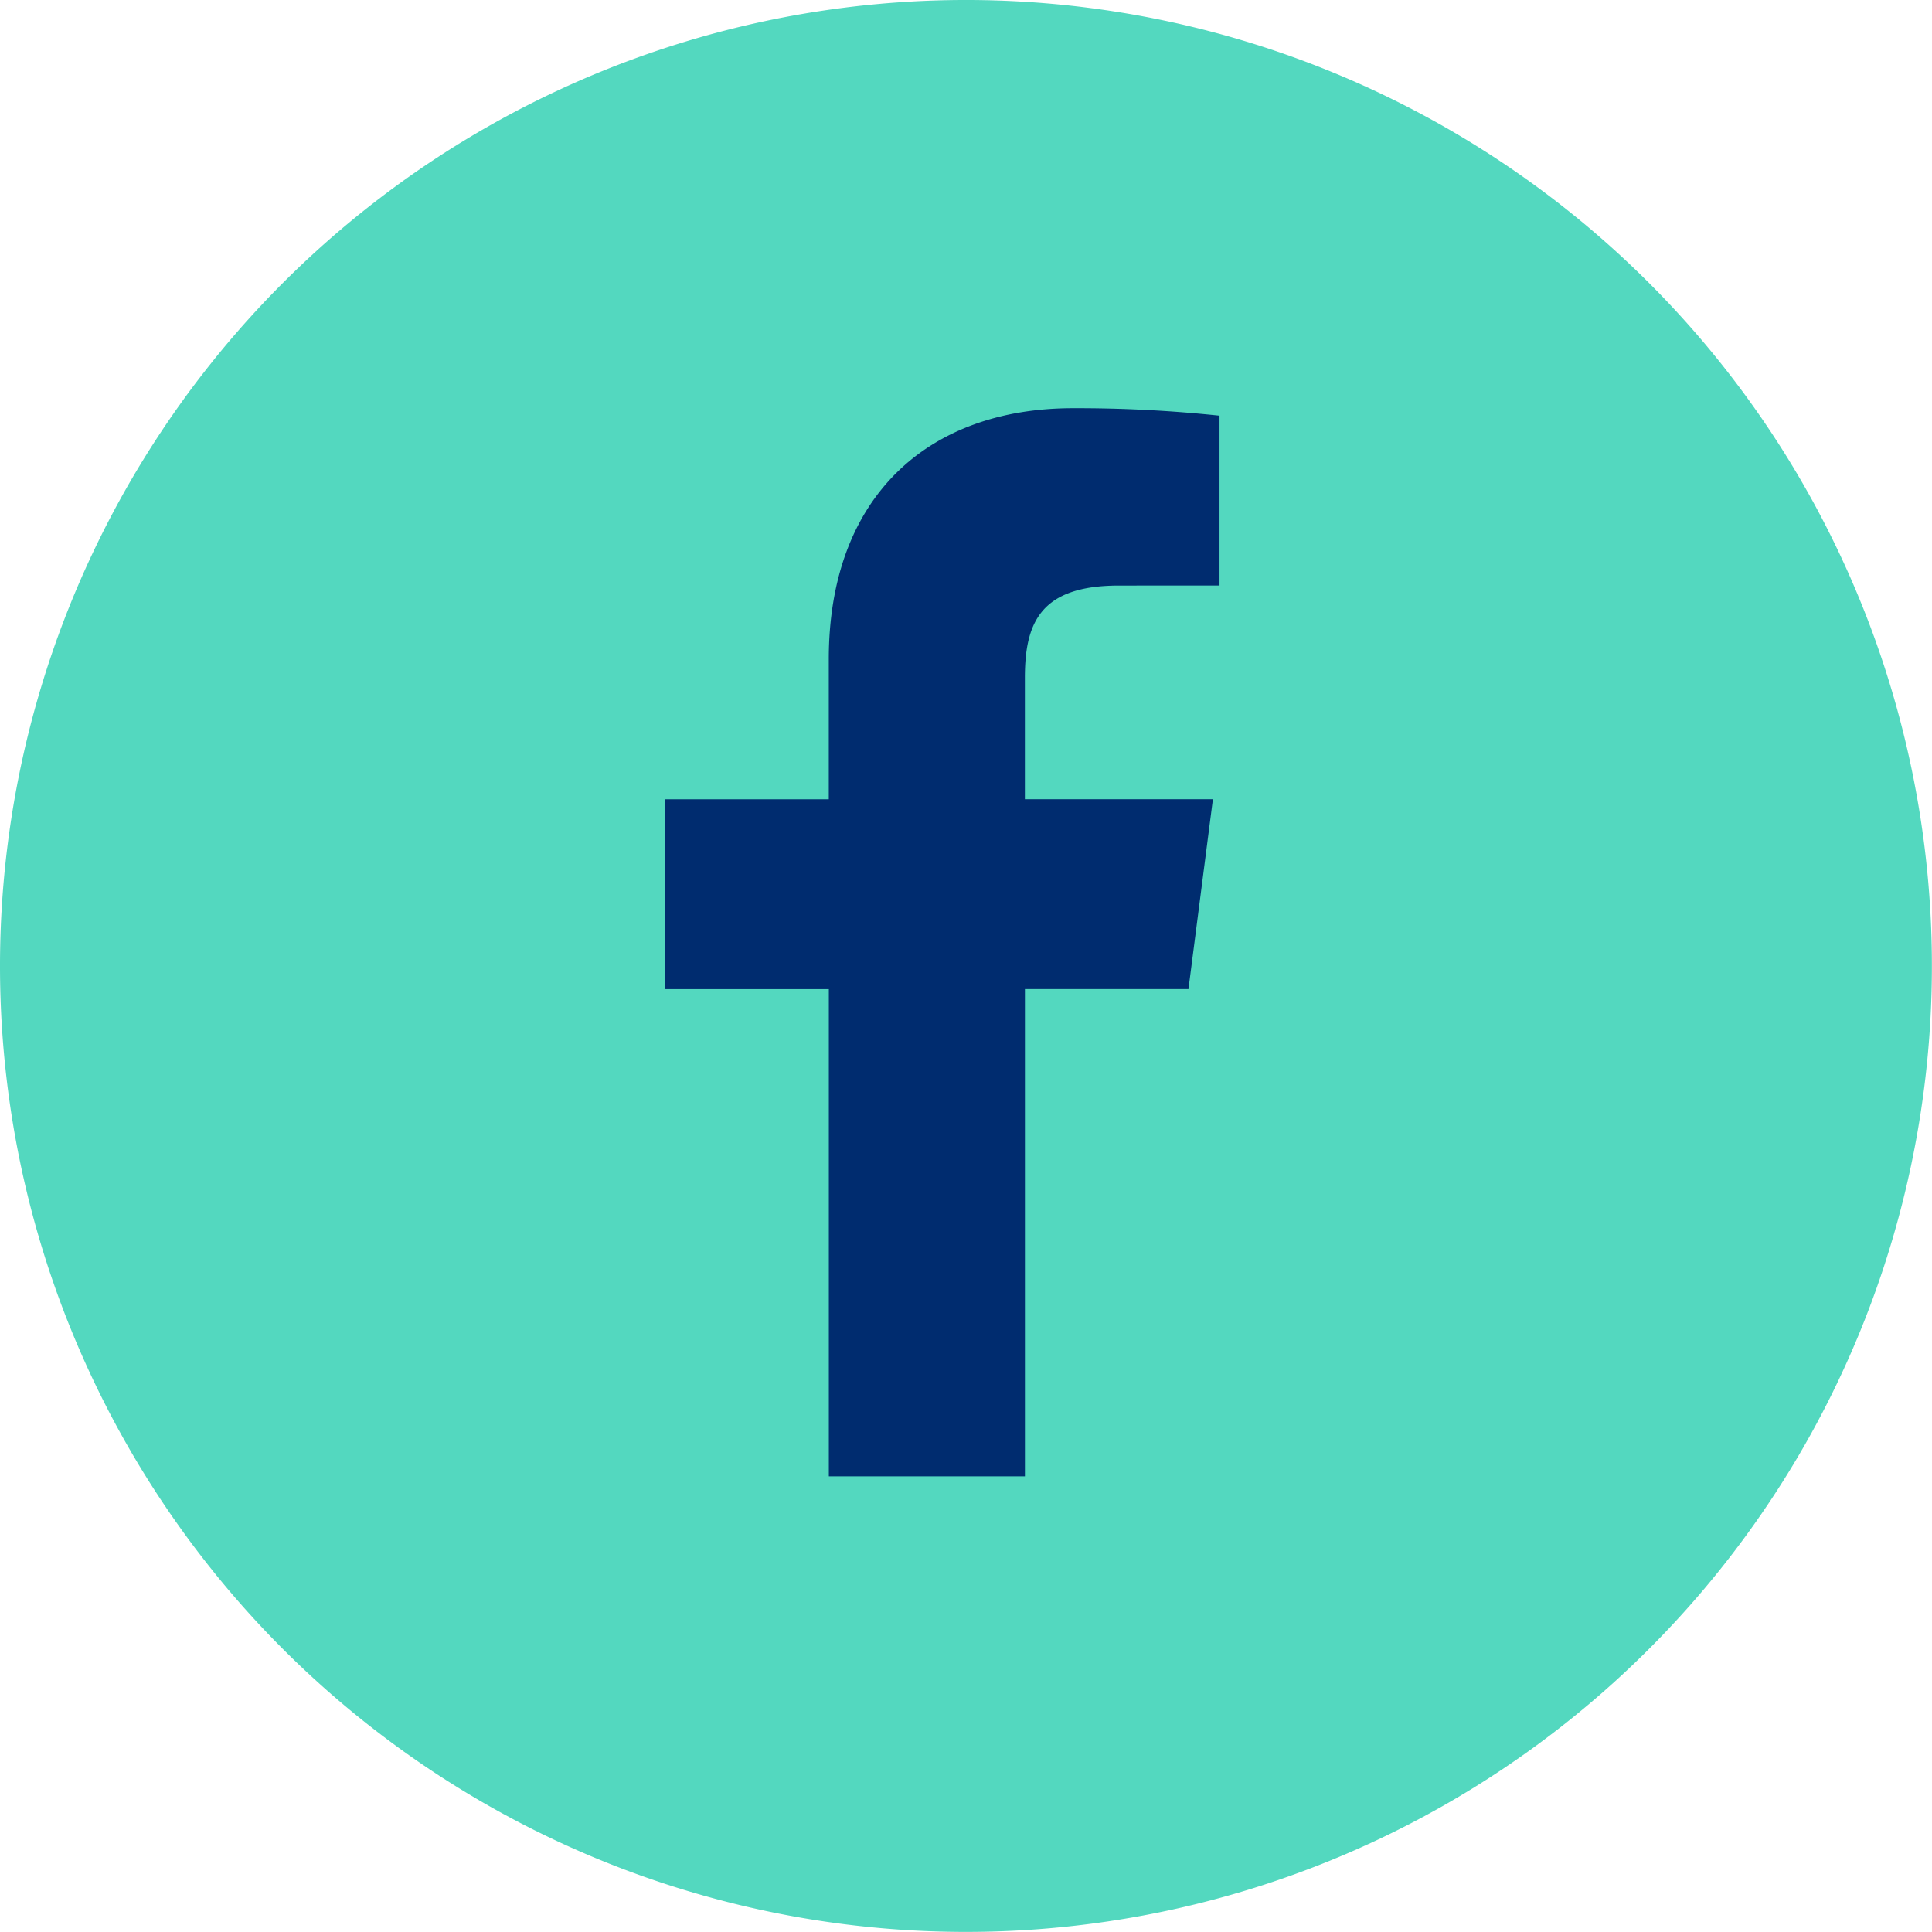
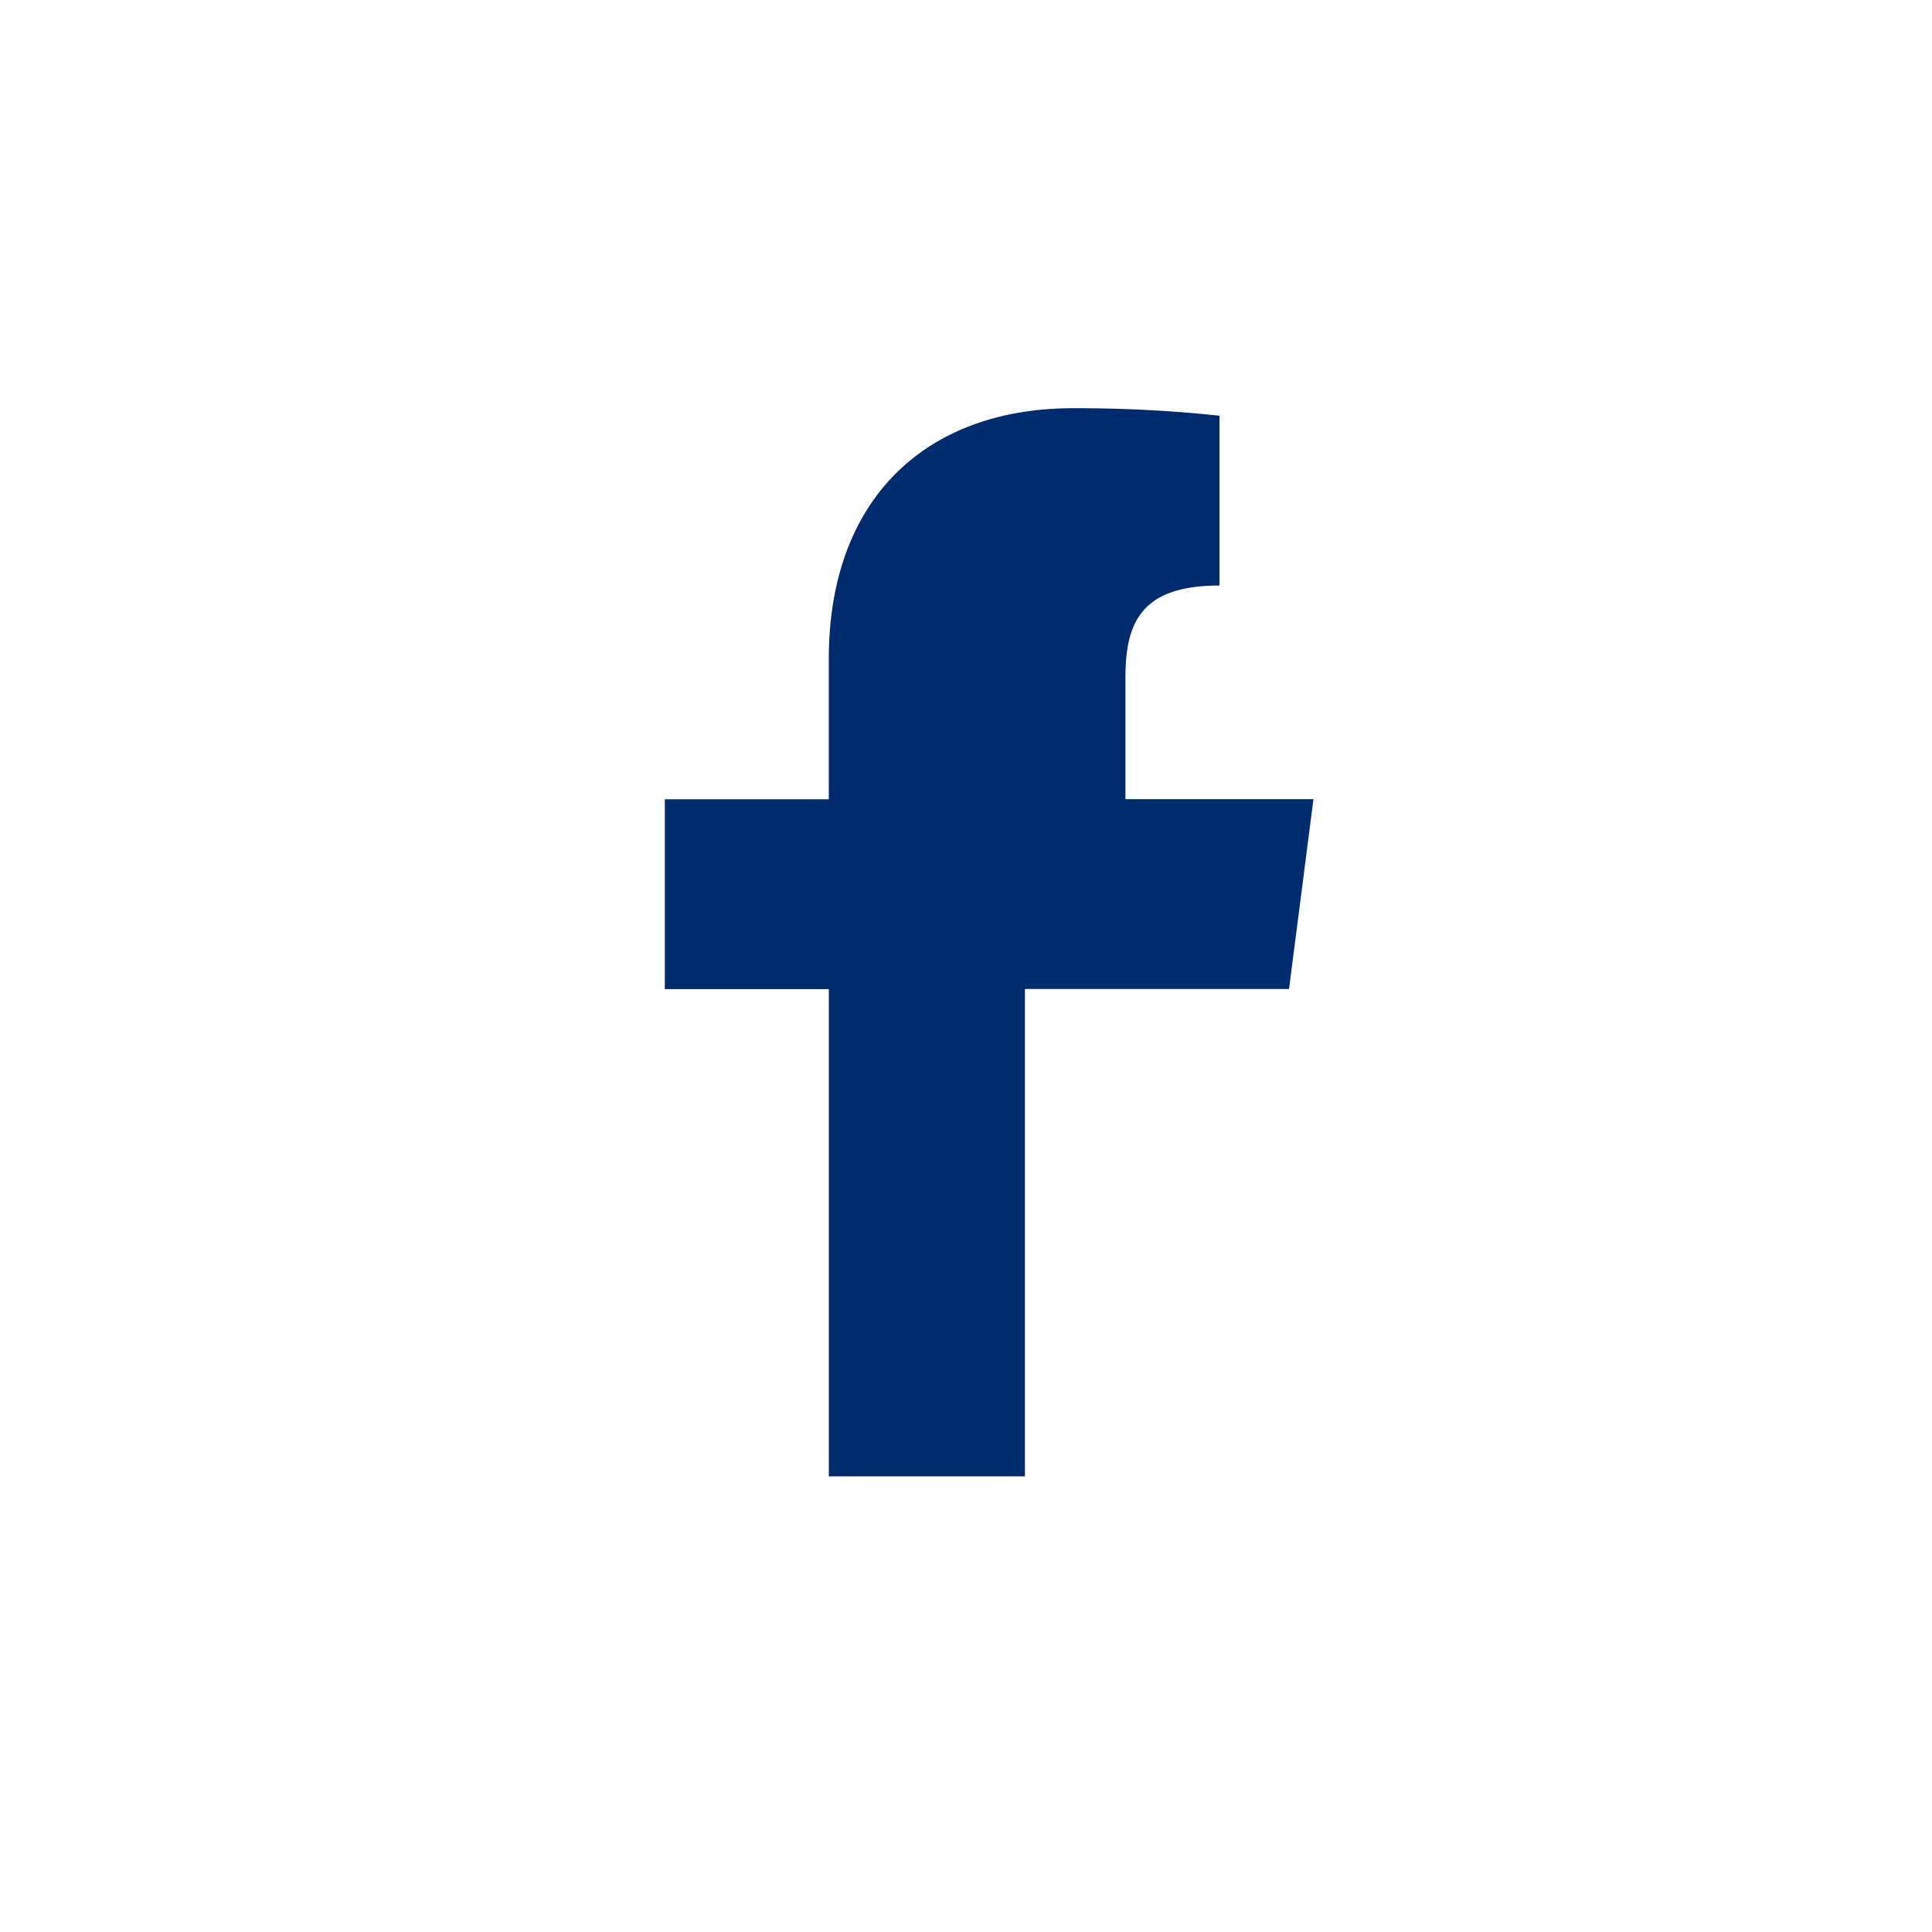
<svg xmlns="http://www.w3.org/2000/svg" id="Layer_1" data-name="Layer 1" viewBox="0 0 40.002 40">
  <defs>
    <style>.cls-1{fill:#53d8bf;}.cls-2{fill:#002c6f;}</style>
  </defs>
  <title>CS_Website_ICON_</title>
-   <path class="cls-1" d="M20.001,40A20,20,0,1,0,0,20.002,19.999,19.999,0,0,0,20.001,40" />
-   <path class="cls-2" d="M17.161,30.568V20.48H13.765V16.549h3.395V13.649c0-3.365,2.055-5.197,5.056-5.197a28.004,28.004,0,0,1,3.034.155v3.516l-2.082.001c-1.632,0-1.948.776-1.948,1.914v2.51h3.893l-.506,3.931H21.221V30.568Z" />
+   <path class="cls-2" d="M17.161,30.568V20.48H13.765V16.549h3.395V13.649c0-3.365,2.055-5.197,5.056-5.197a28.004,28.004,0,0,1,3.034.155v3.516c-1.632,0-1.948.776-1.948,1.914v2.51h3.893l-.506,3.931H21.221V30.568Z" />
</svg>